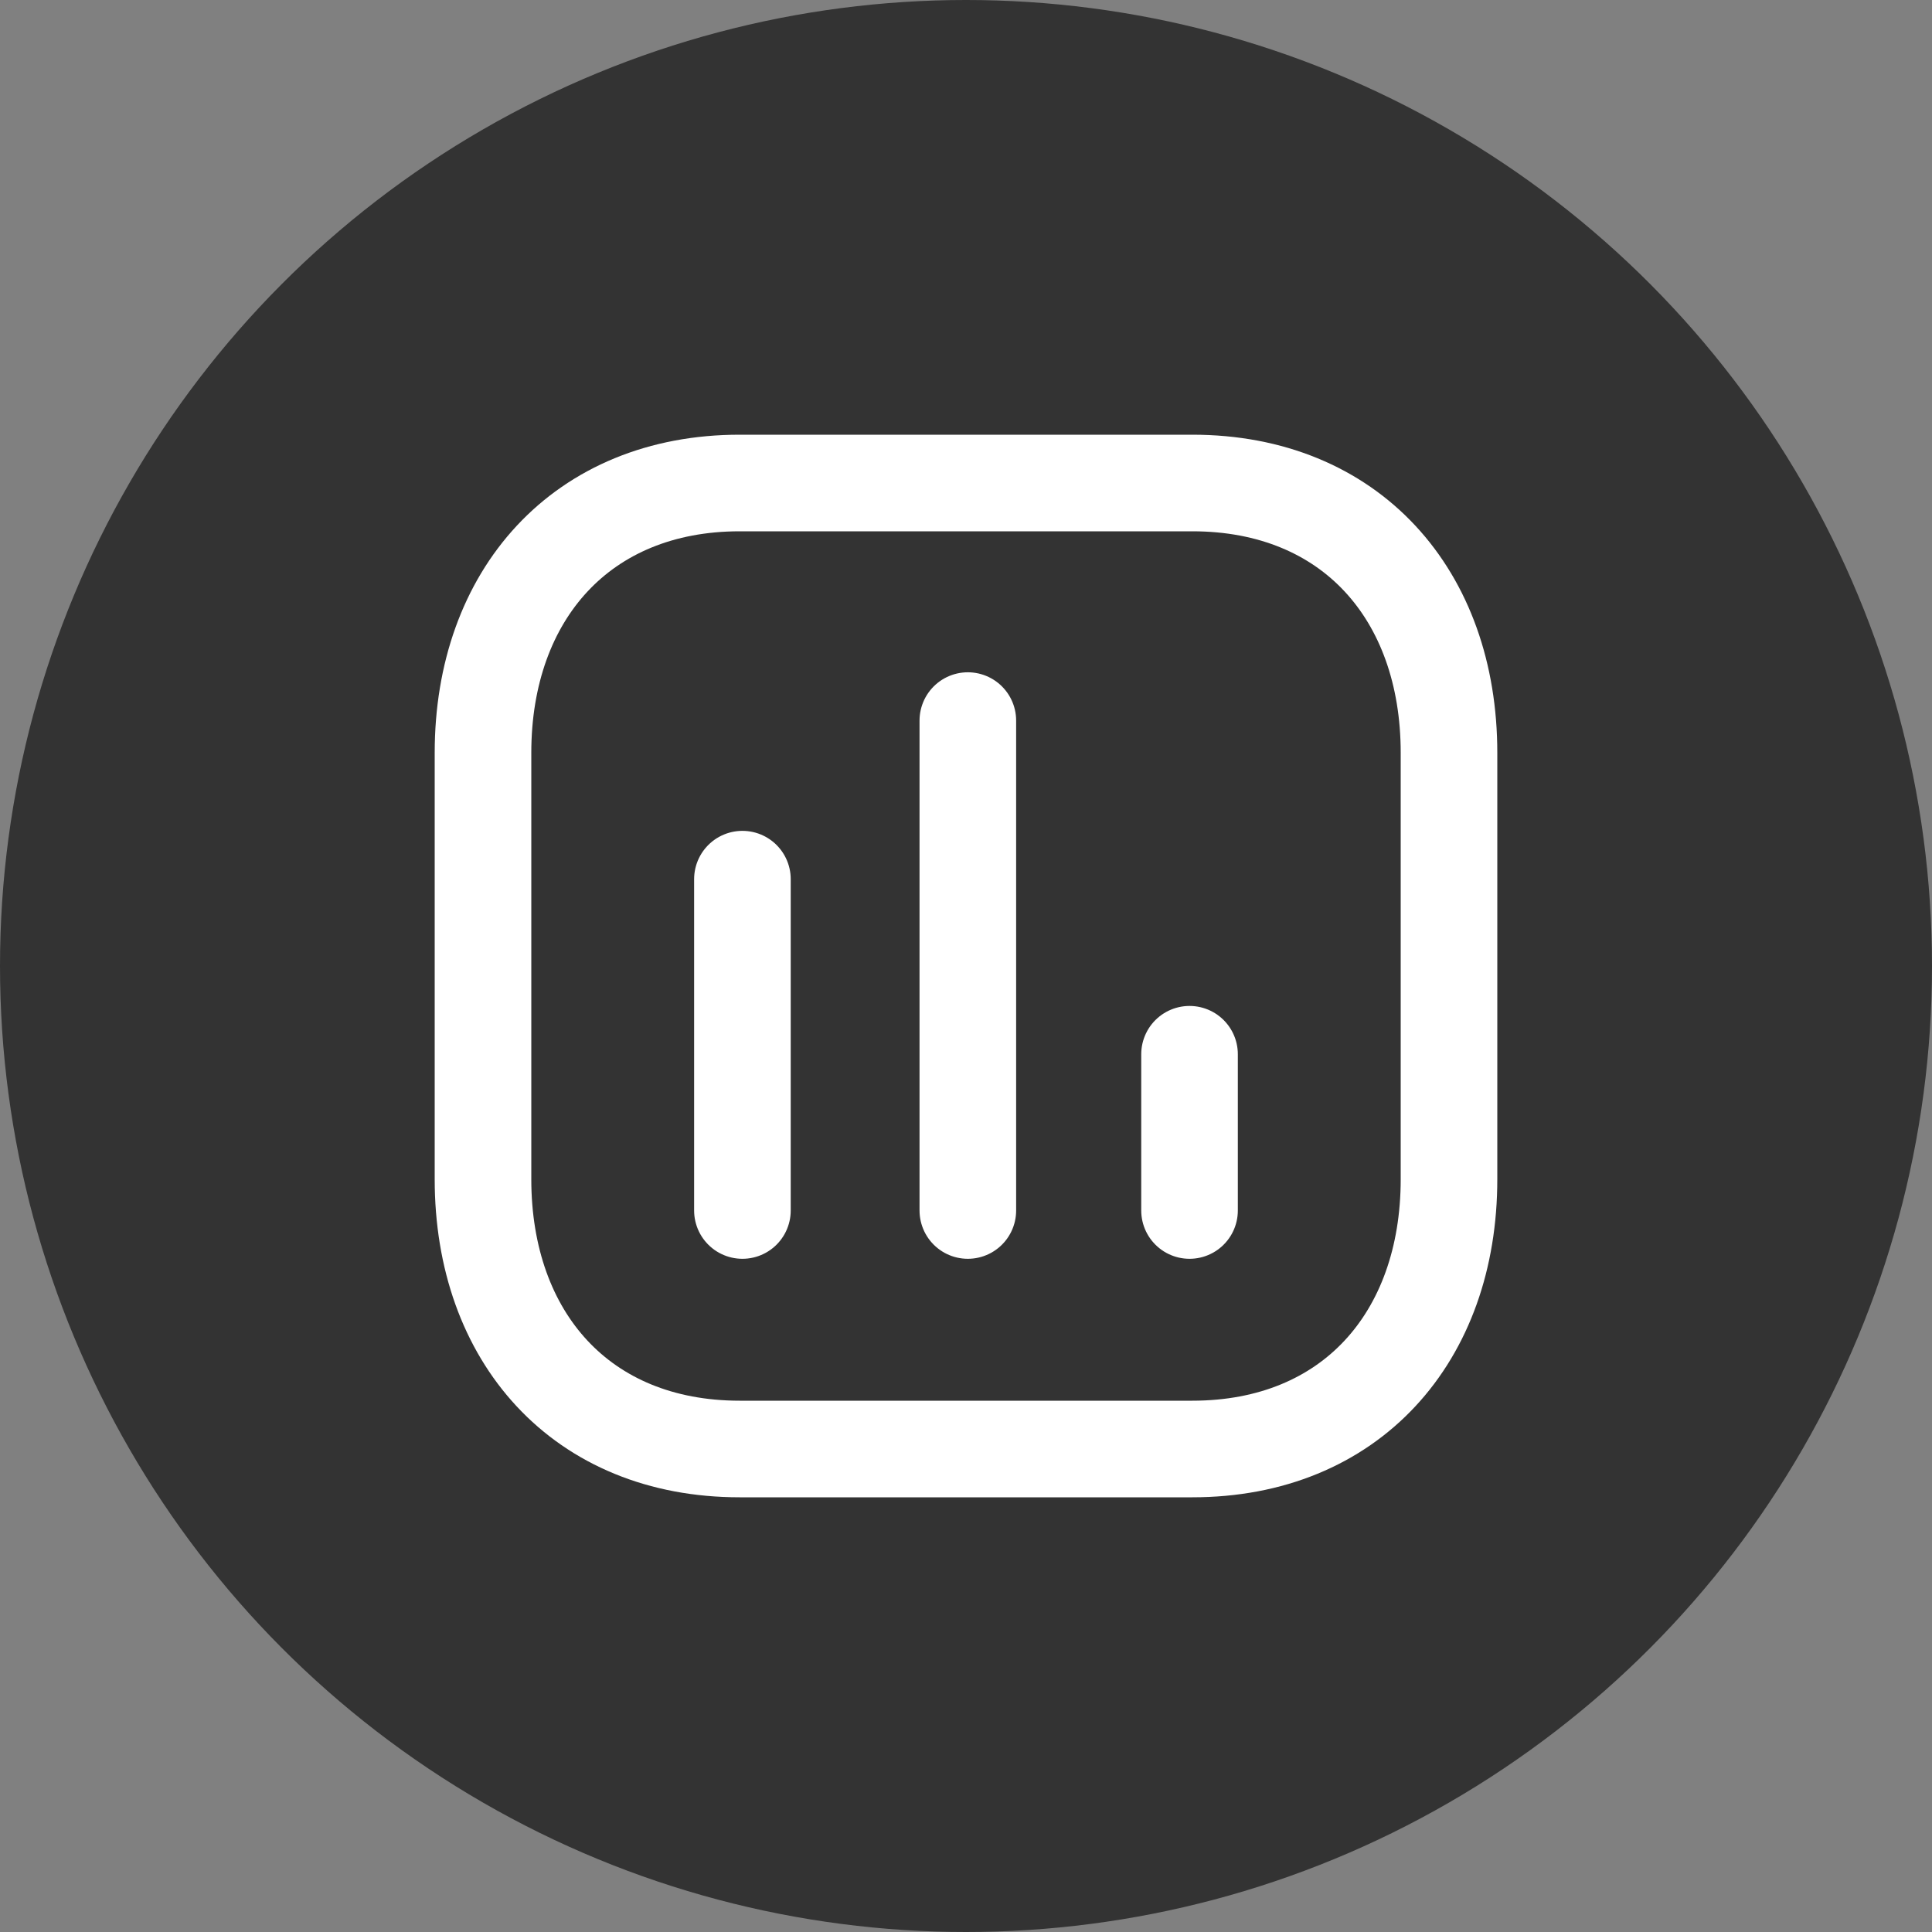
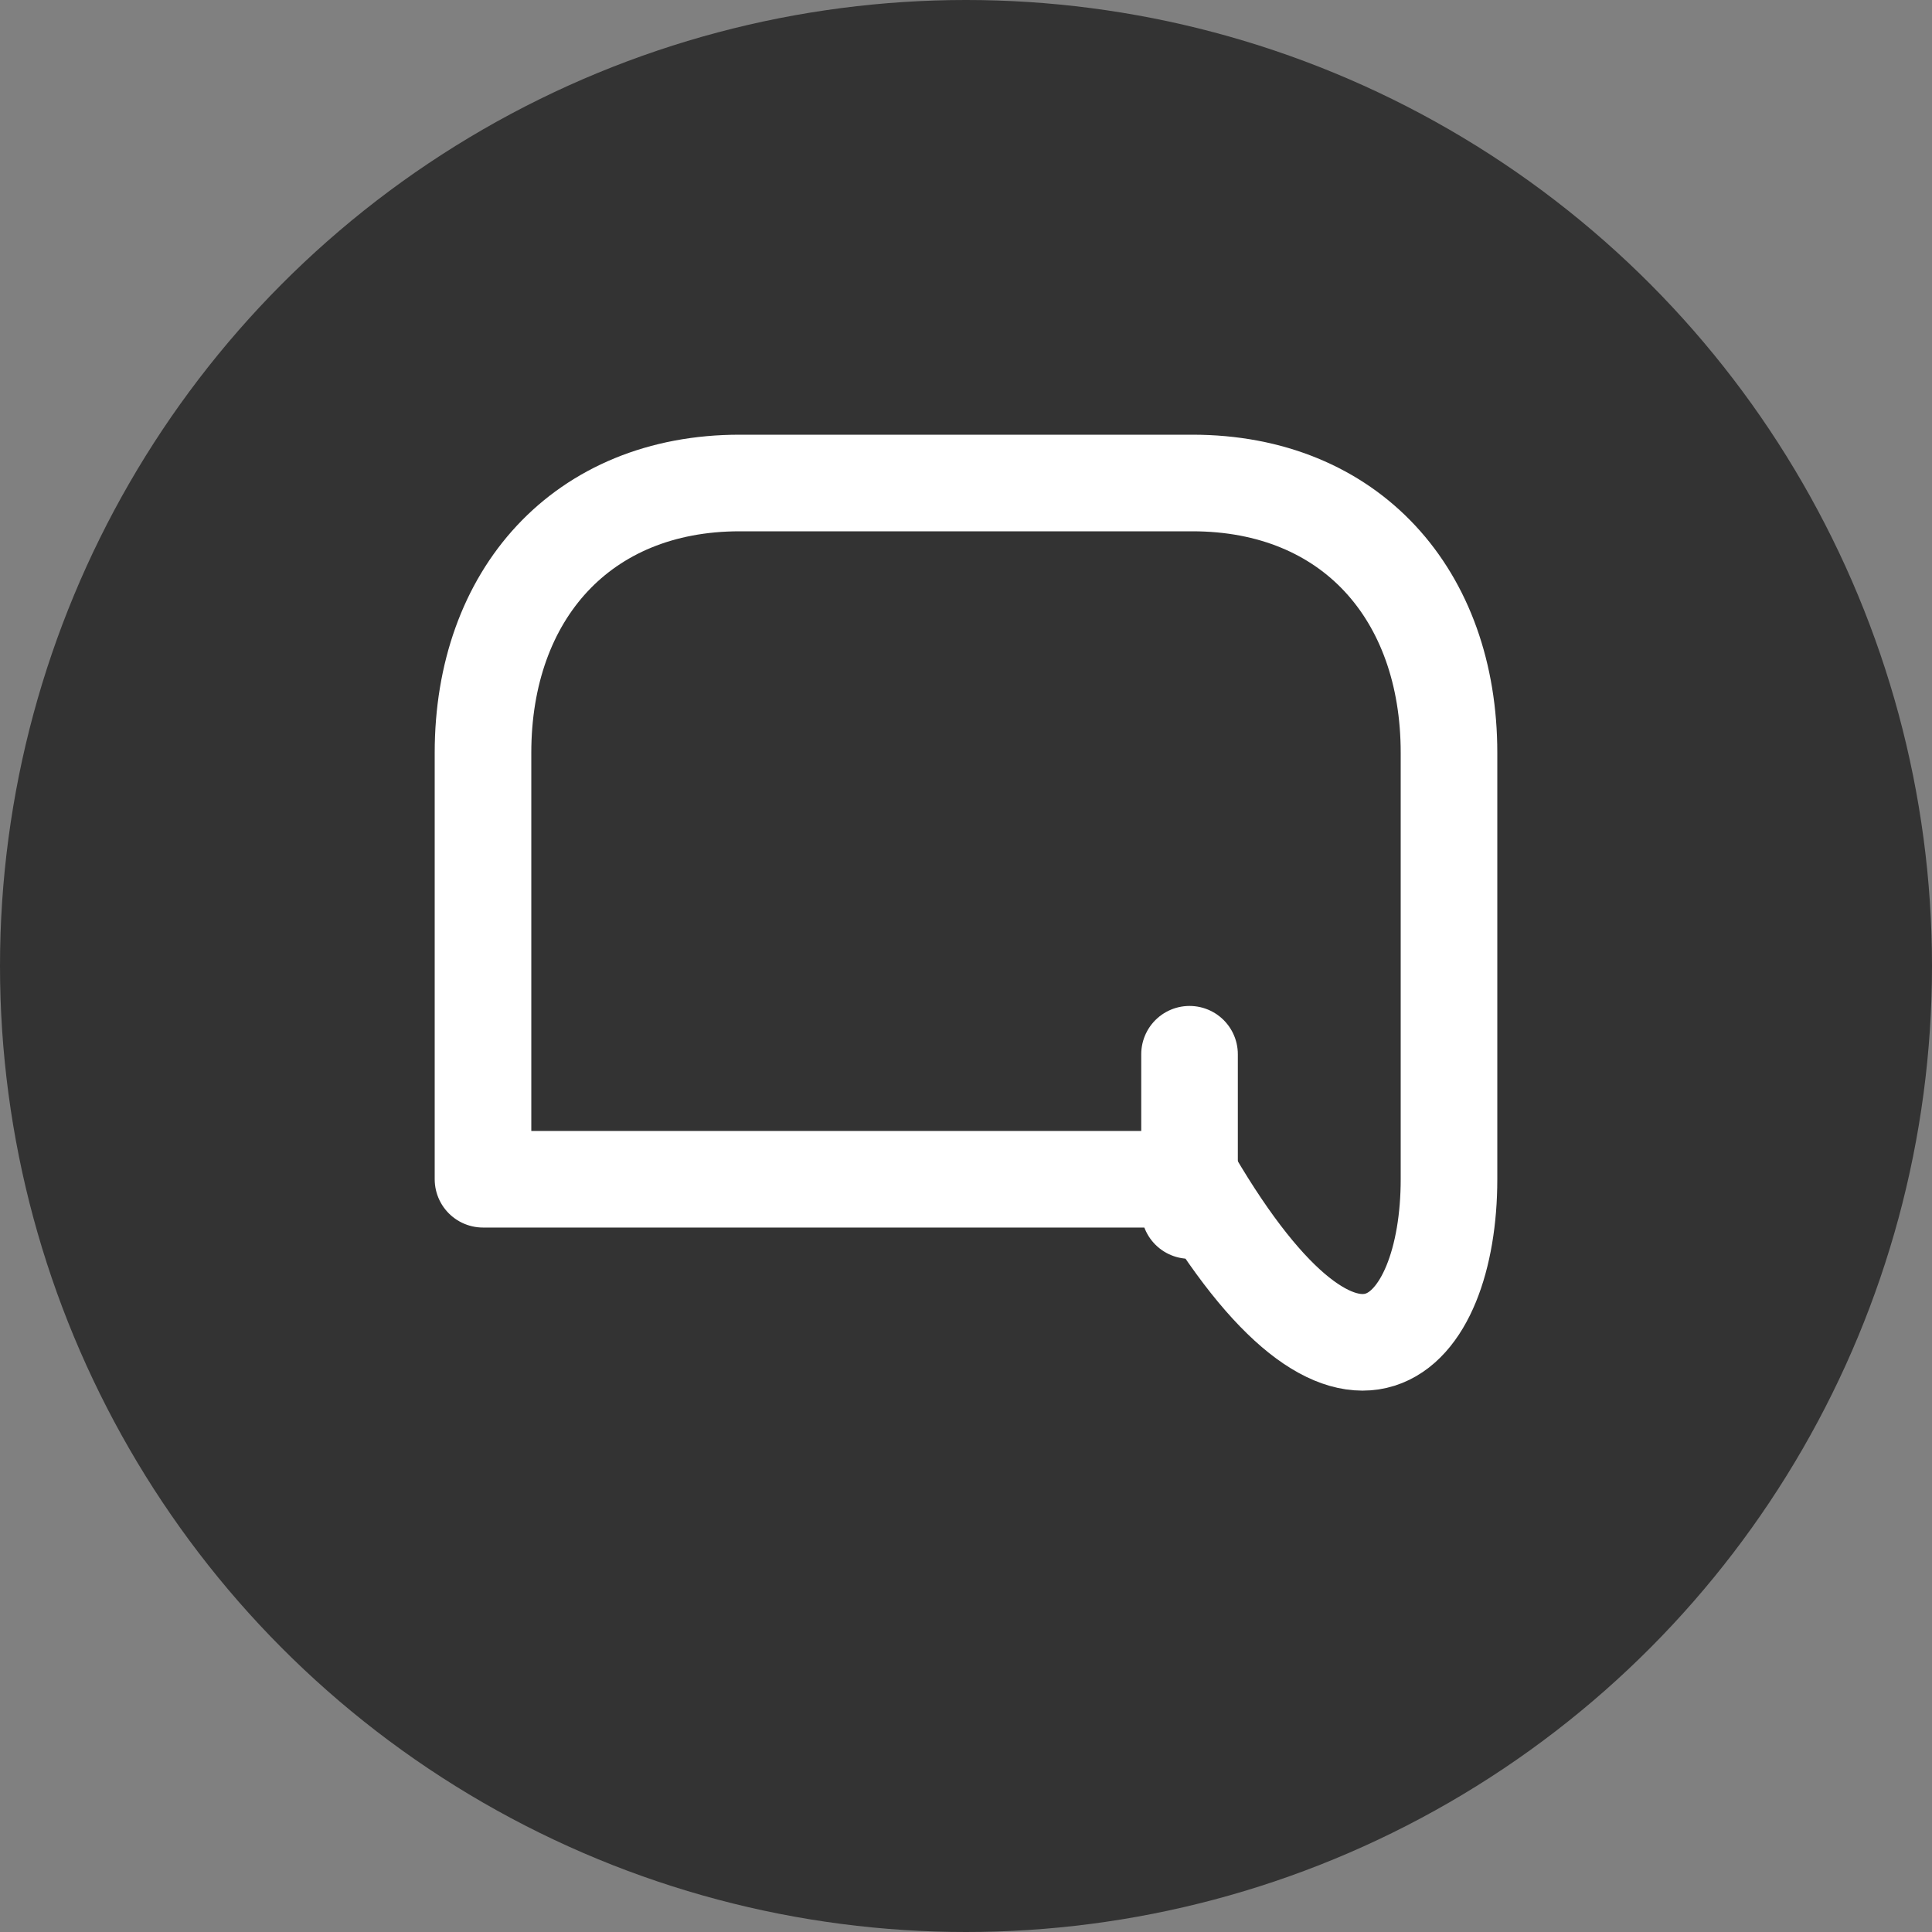
<svg xmlns="http://www.w3.org/2000/svg" width="40" height="40" viewBox="0 0 40 40" fill="none">
  <rect x="0" y="0" width="40" height="40" fill="#808080" stroke="none" />
  <circle cx="20" cy="20" r="20" fill="#333333" />
-   <path d="M15.371 18.202V25.062" stroke="white" stroke-width="2" stroke-linecap="round" stroke-linejoin="round" />
-   <path d="M20.038 14.919V25.062" stroke="white" stroke-width="2" stroke-linecap="round" stroke-linejoin="round" />
  <path d="M24.628 21.827V25.062" stroke="white" stroke-width="2" stroke-linecap="round" stroke-linejoin="round" />
-   <path fill-rule="evenodd" clip-rule="evenodd" d="M24.686 10H15.314C12.048 10 10 12.312 10 15.585V24.415C10 27.688 12.038 30 15.314 30H24.686C27.962 30 30 27.688 30 24.415V15.585C30 12.312 27.962 10 24.686 10Z" stroke="white" stroke-width="2" stroke-linecap="round" stroke-linejoin="round" />
+   <path fill-rule="evenodd" clip-rule="evenodd" d="M24.686 10H15.314C12.048 10 10 12.312 10 15.585V24.415H24.686C27.962 30 30 27.688 30 24.415V15.585C30 12.312 27.962 10 24.686 10Z" stroke="white" stroke-width="2" stroke-linecap="round" stroke-linejoin="round" />
</svg>